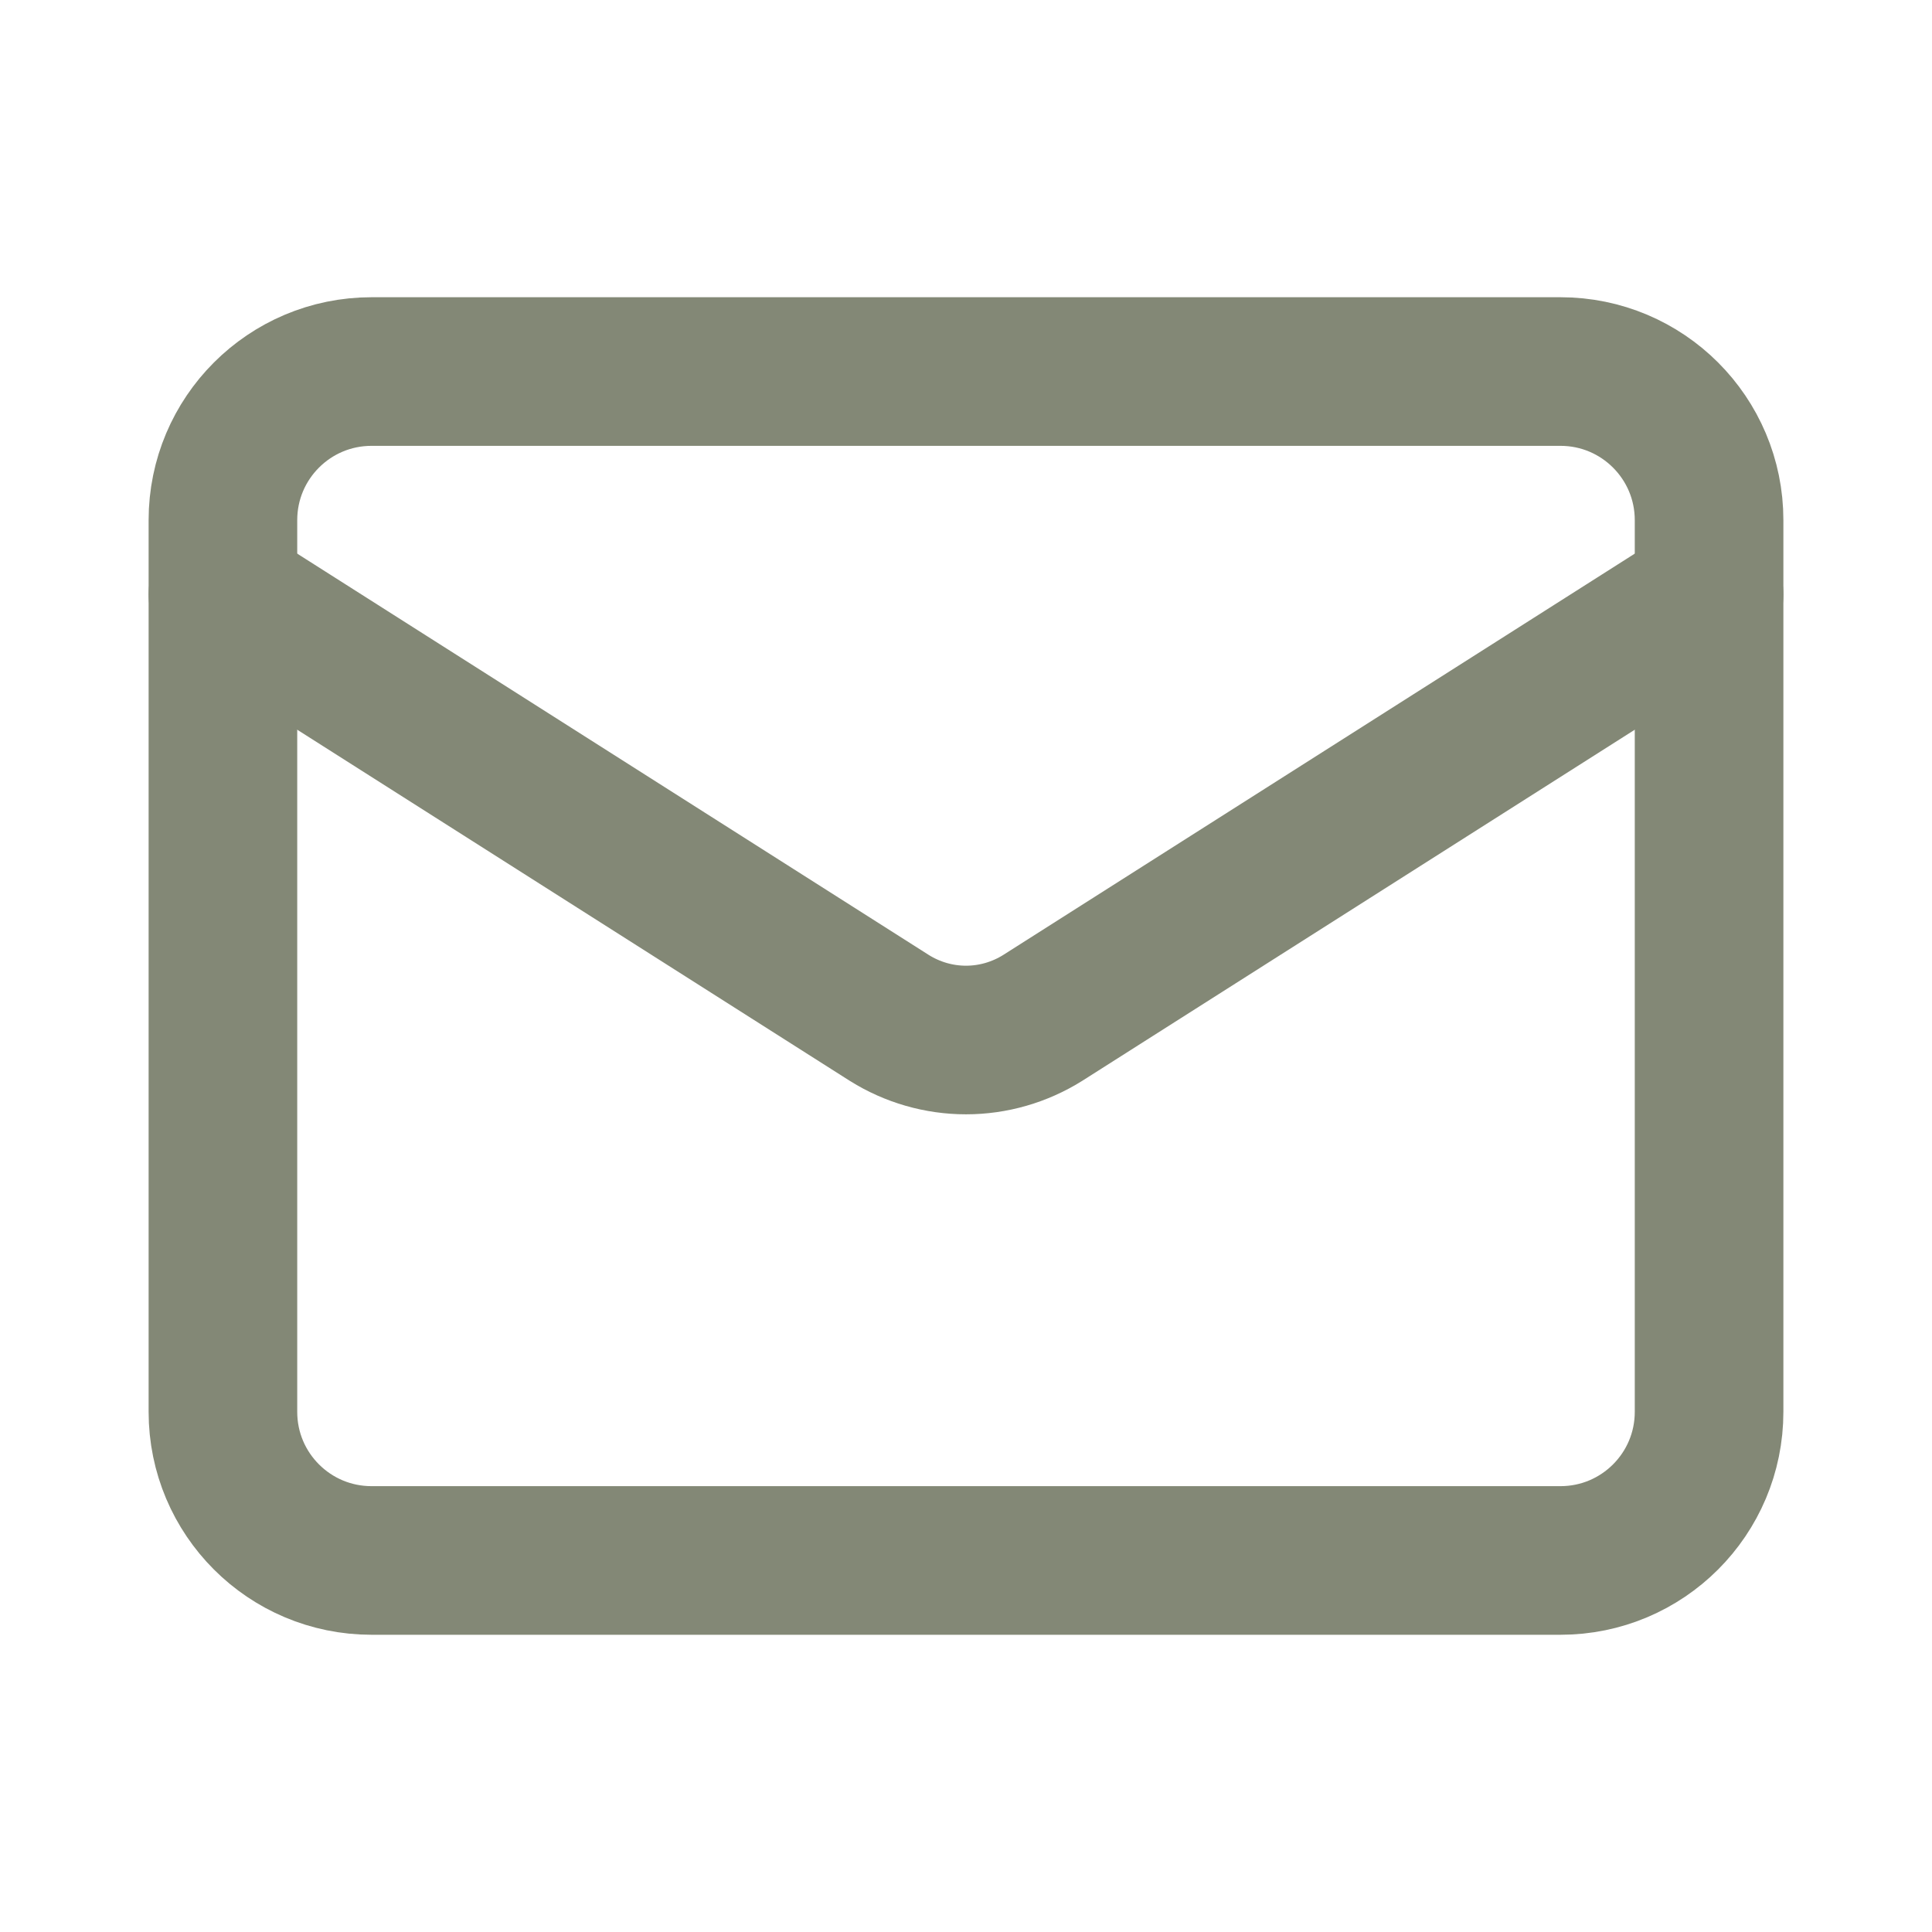
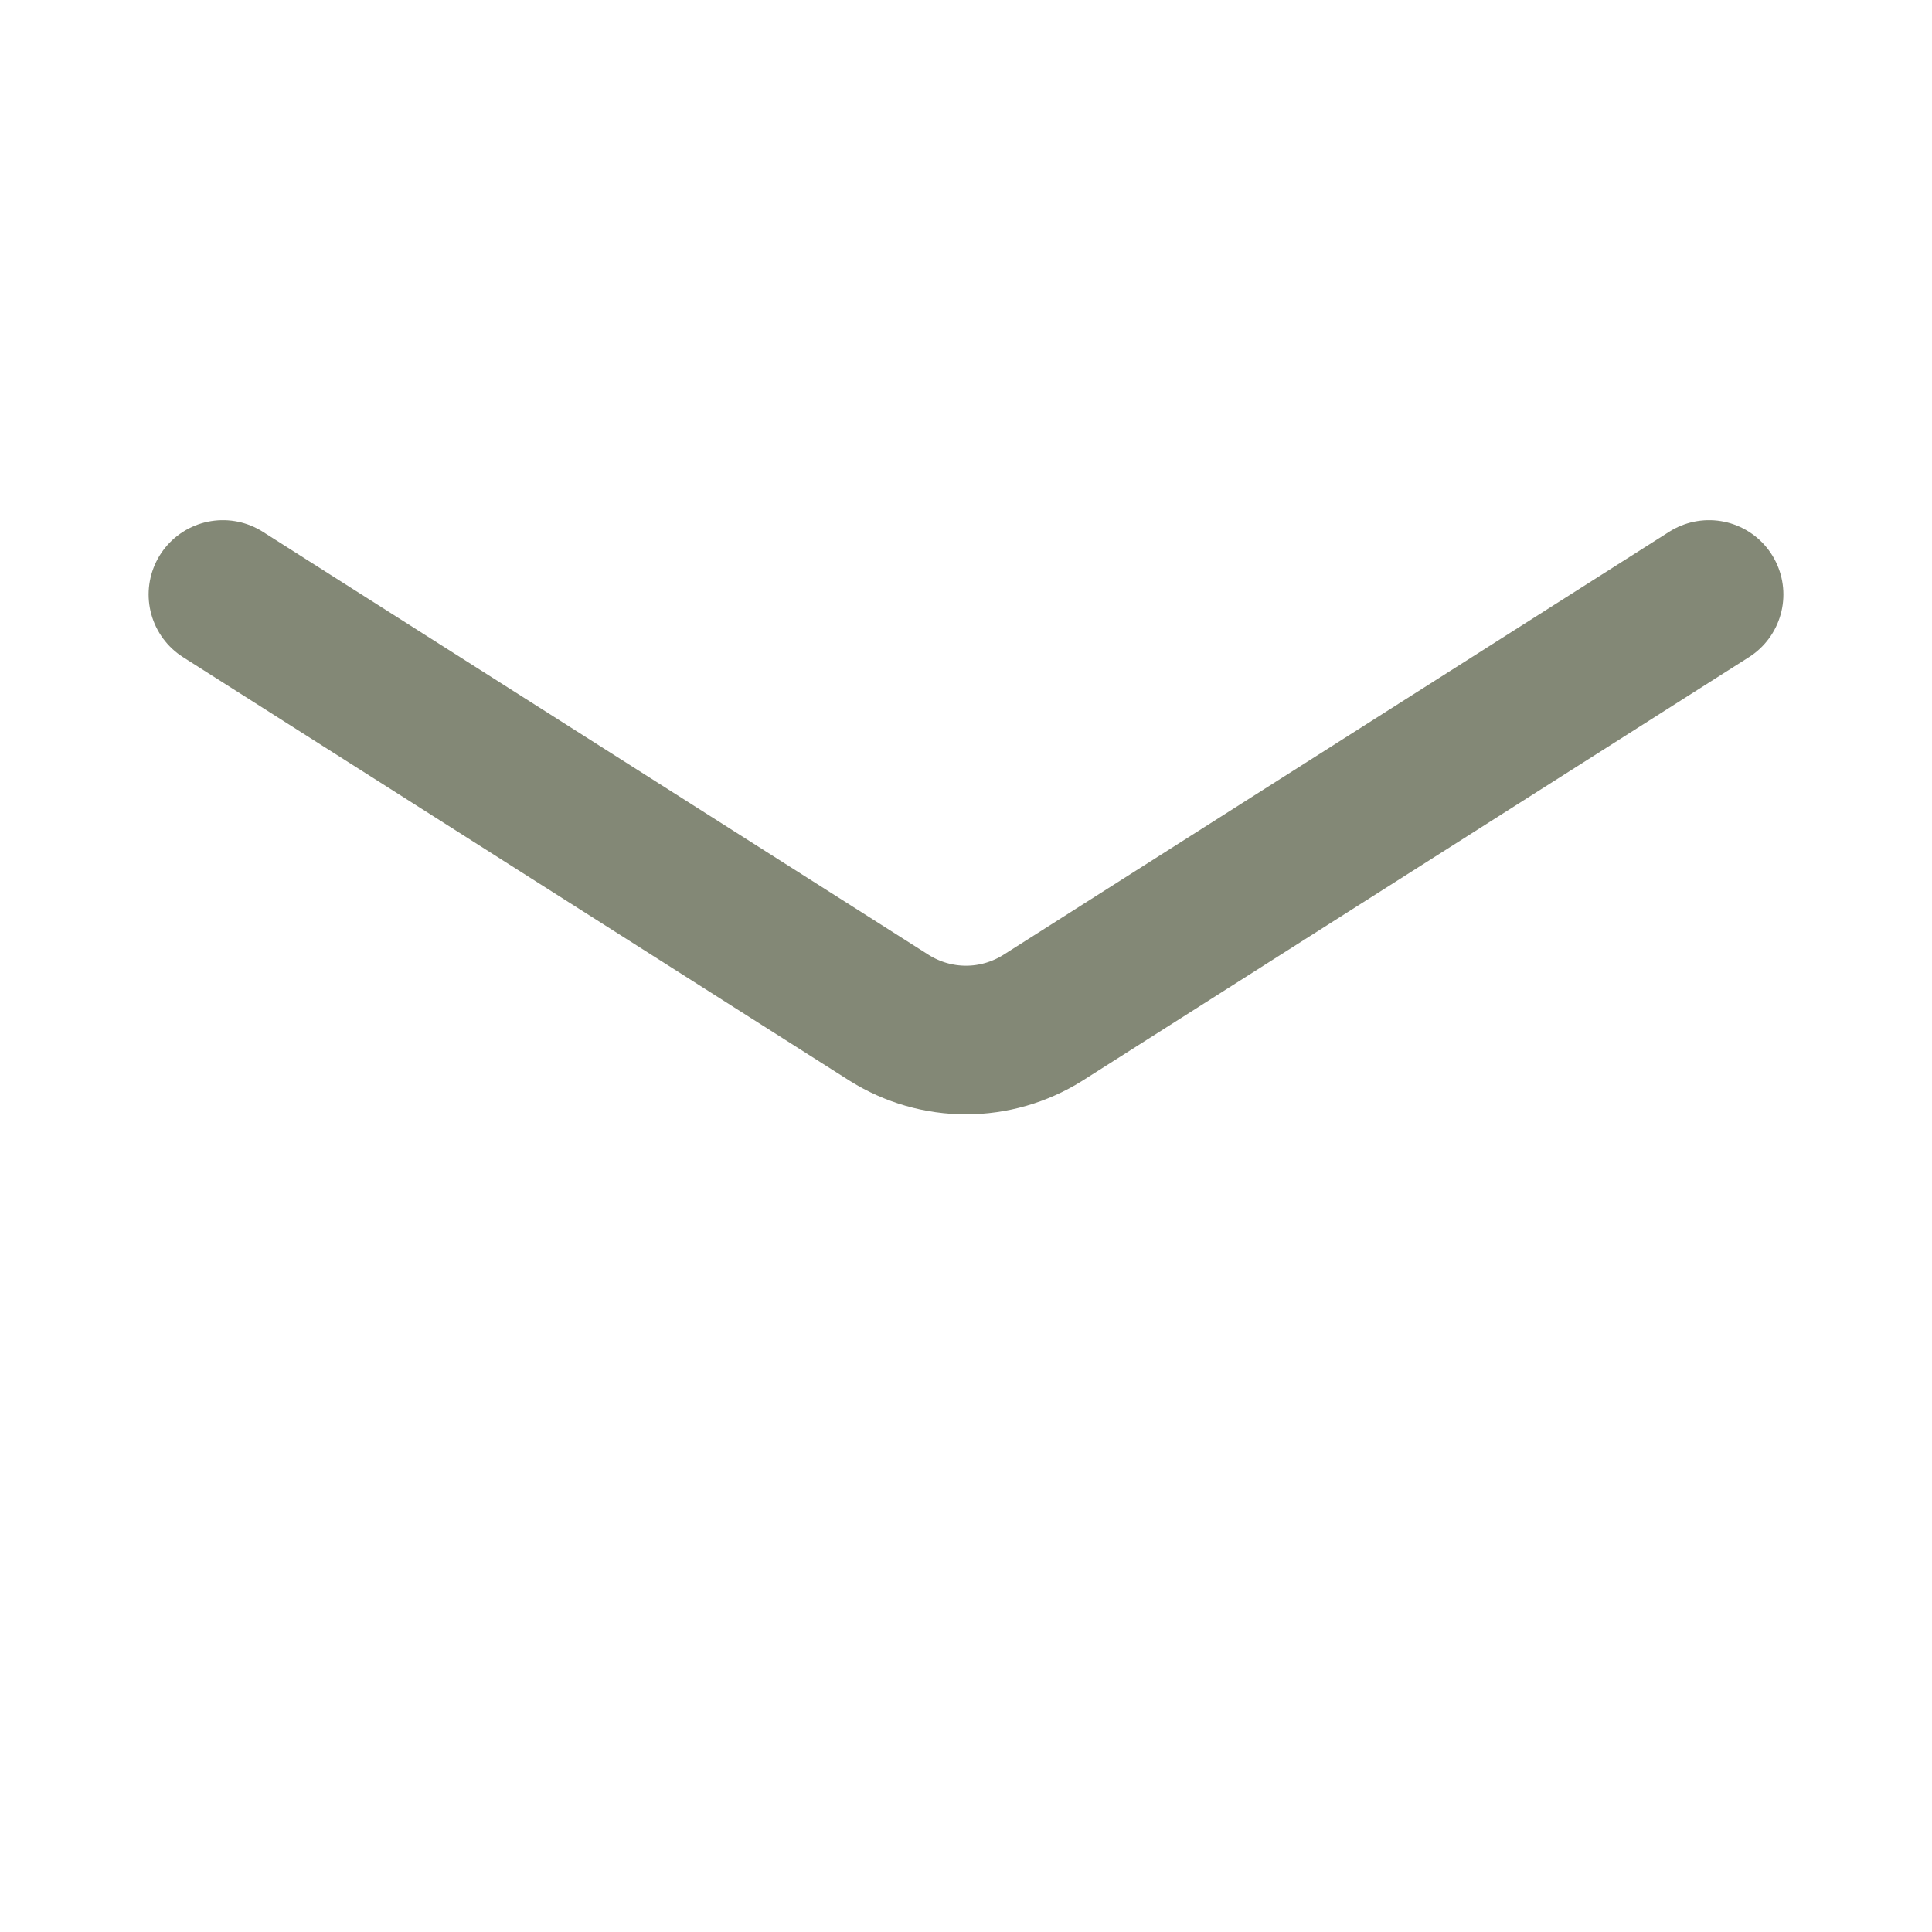
<svg xmlns="http://www.w3.org/2000/svg" width="26" height="26" viewBox="0 0 26 26" fill="none">
-   <path d="M21 5H5C3.895 5 3 5.895 3 7V19C3 20.105 3.895 21 5 21H21C22.105 21 23 20.105 23 19V7C23 5.895 22.105 5 21 5Z" stroke="#838876" stroke-width="2" stroke-linecap="round" stroke-linejoin="round" />
  <path d="M23 8L14.03 13.7C13.721 13.893 13.364 13.996 13 13.996C12.636 13.996 12.279 13.893 11.97 13.7L3 8" stroke="#838876" stroke-width="2" stroke-linecap="round" stroke-linejoin="round" />
</svg>